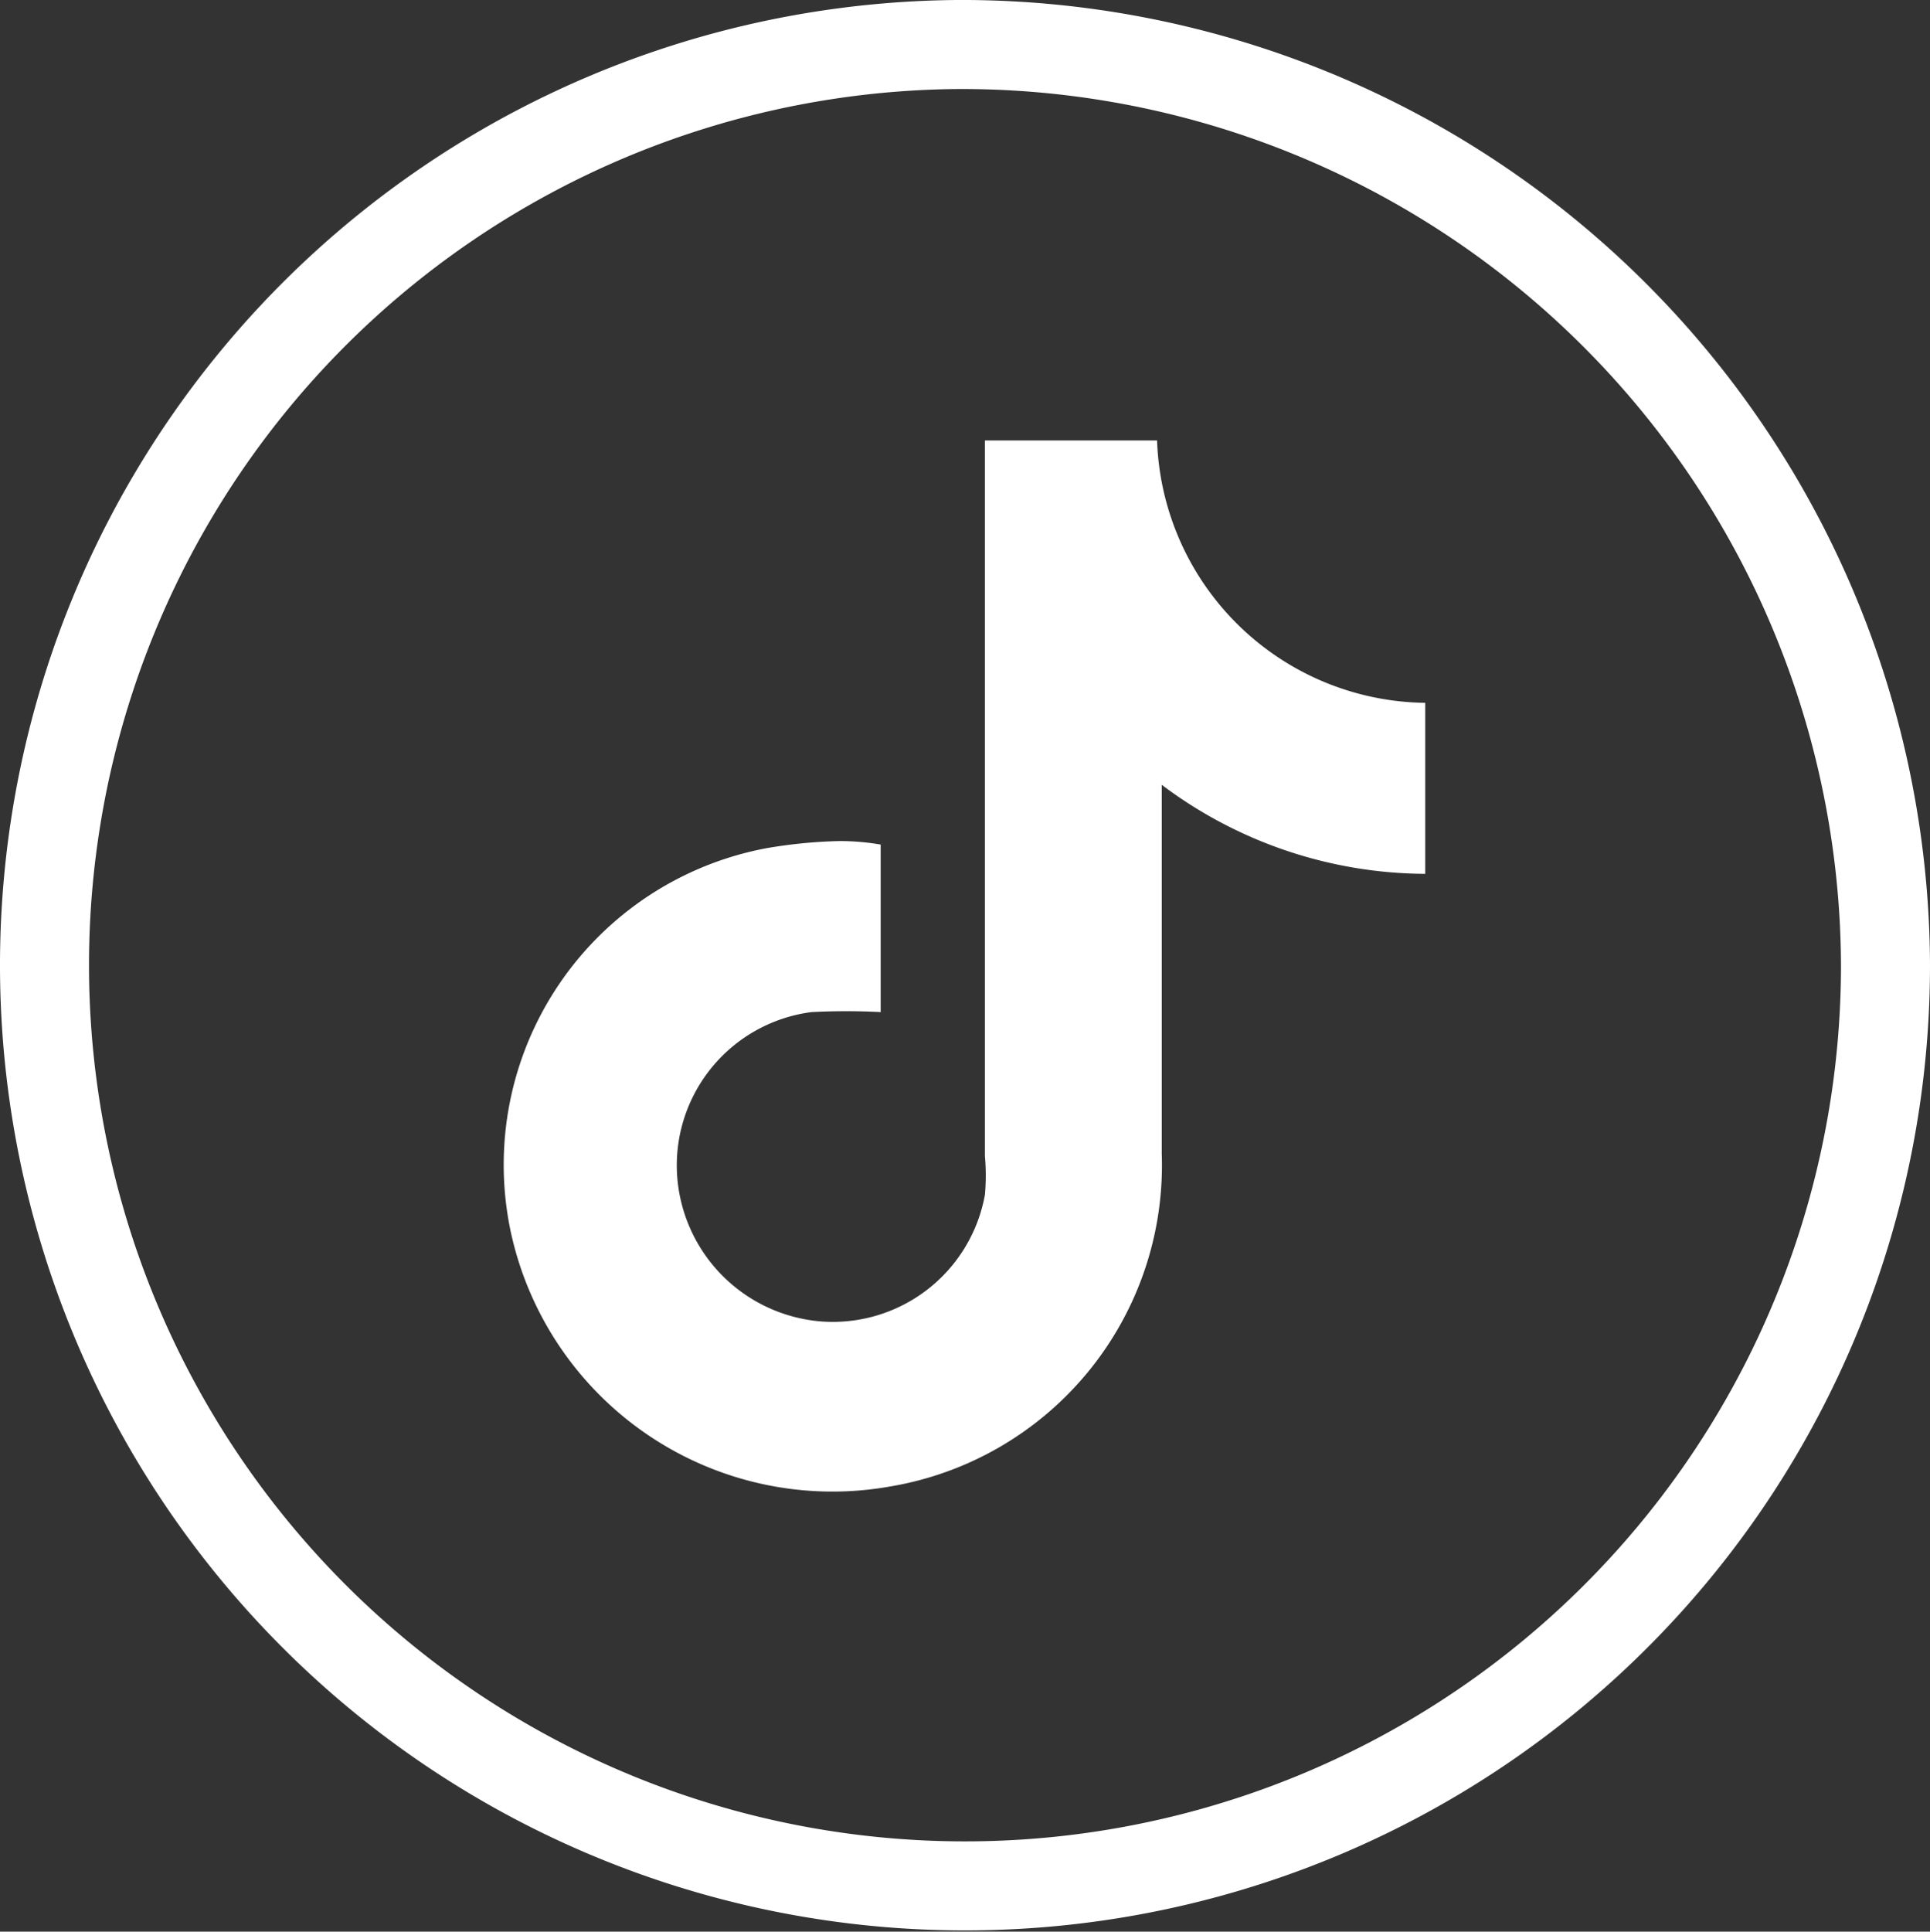
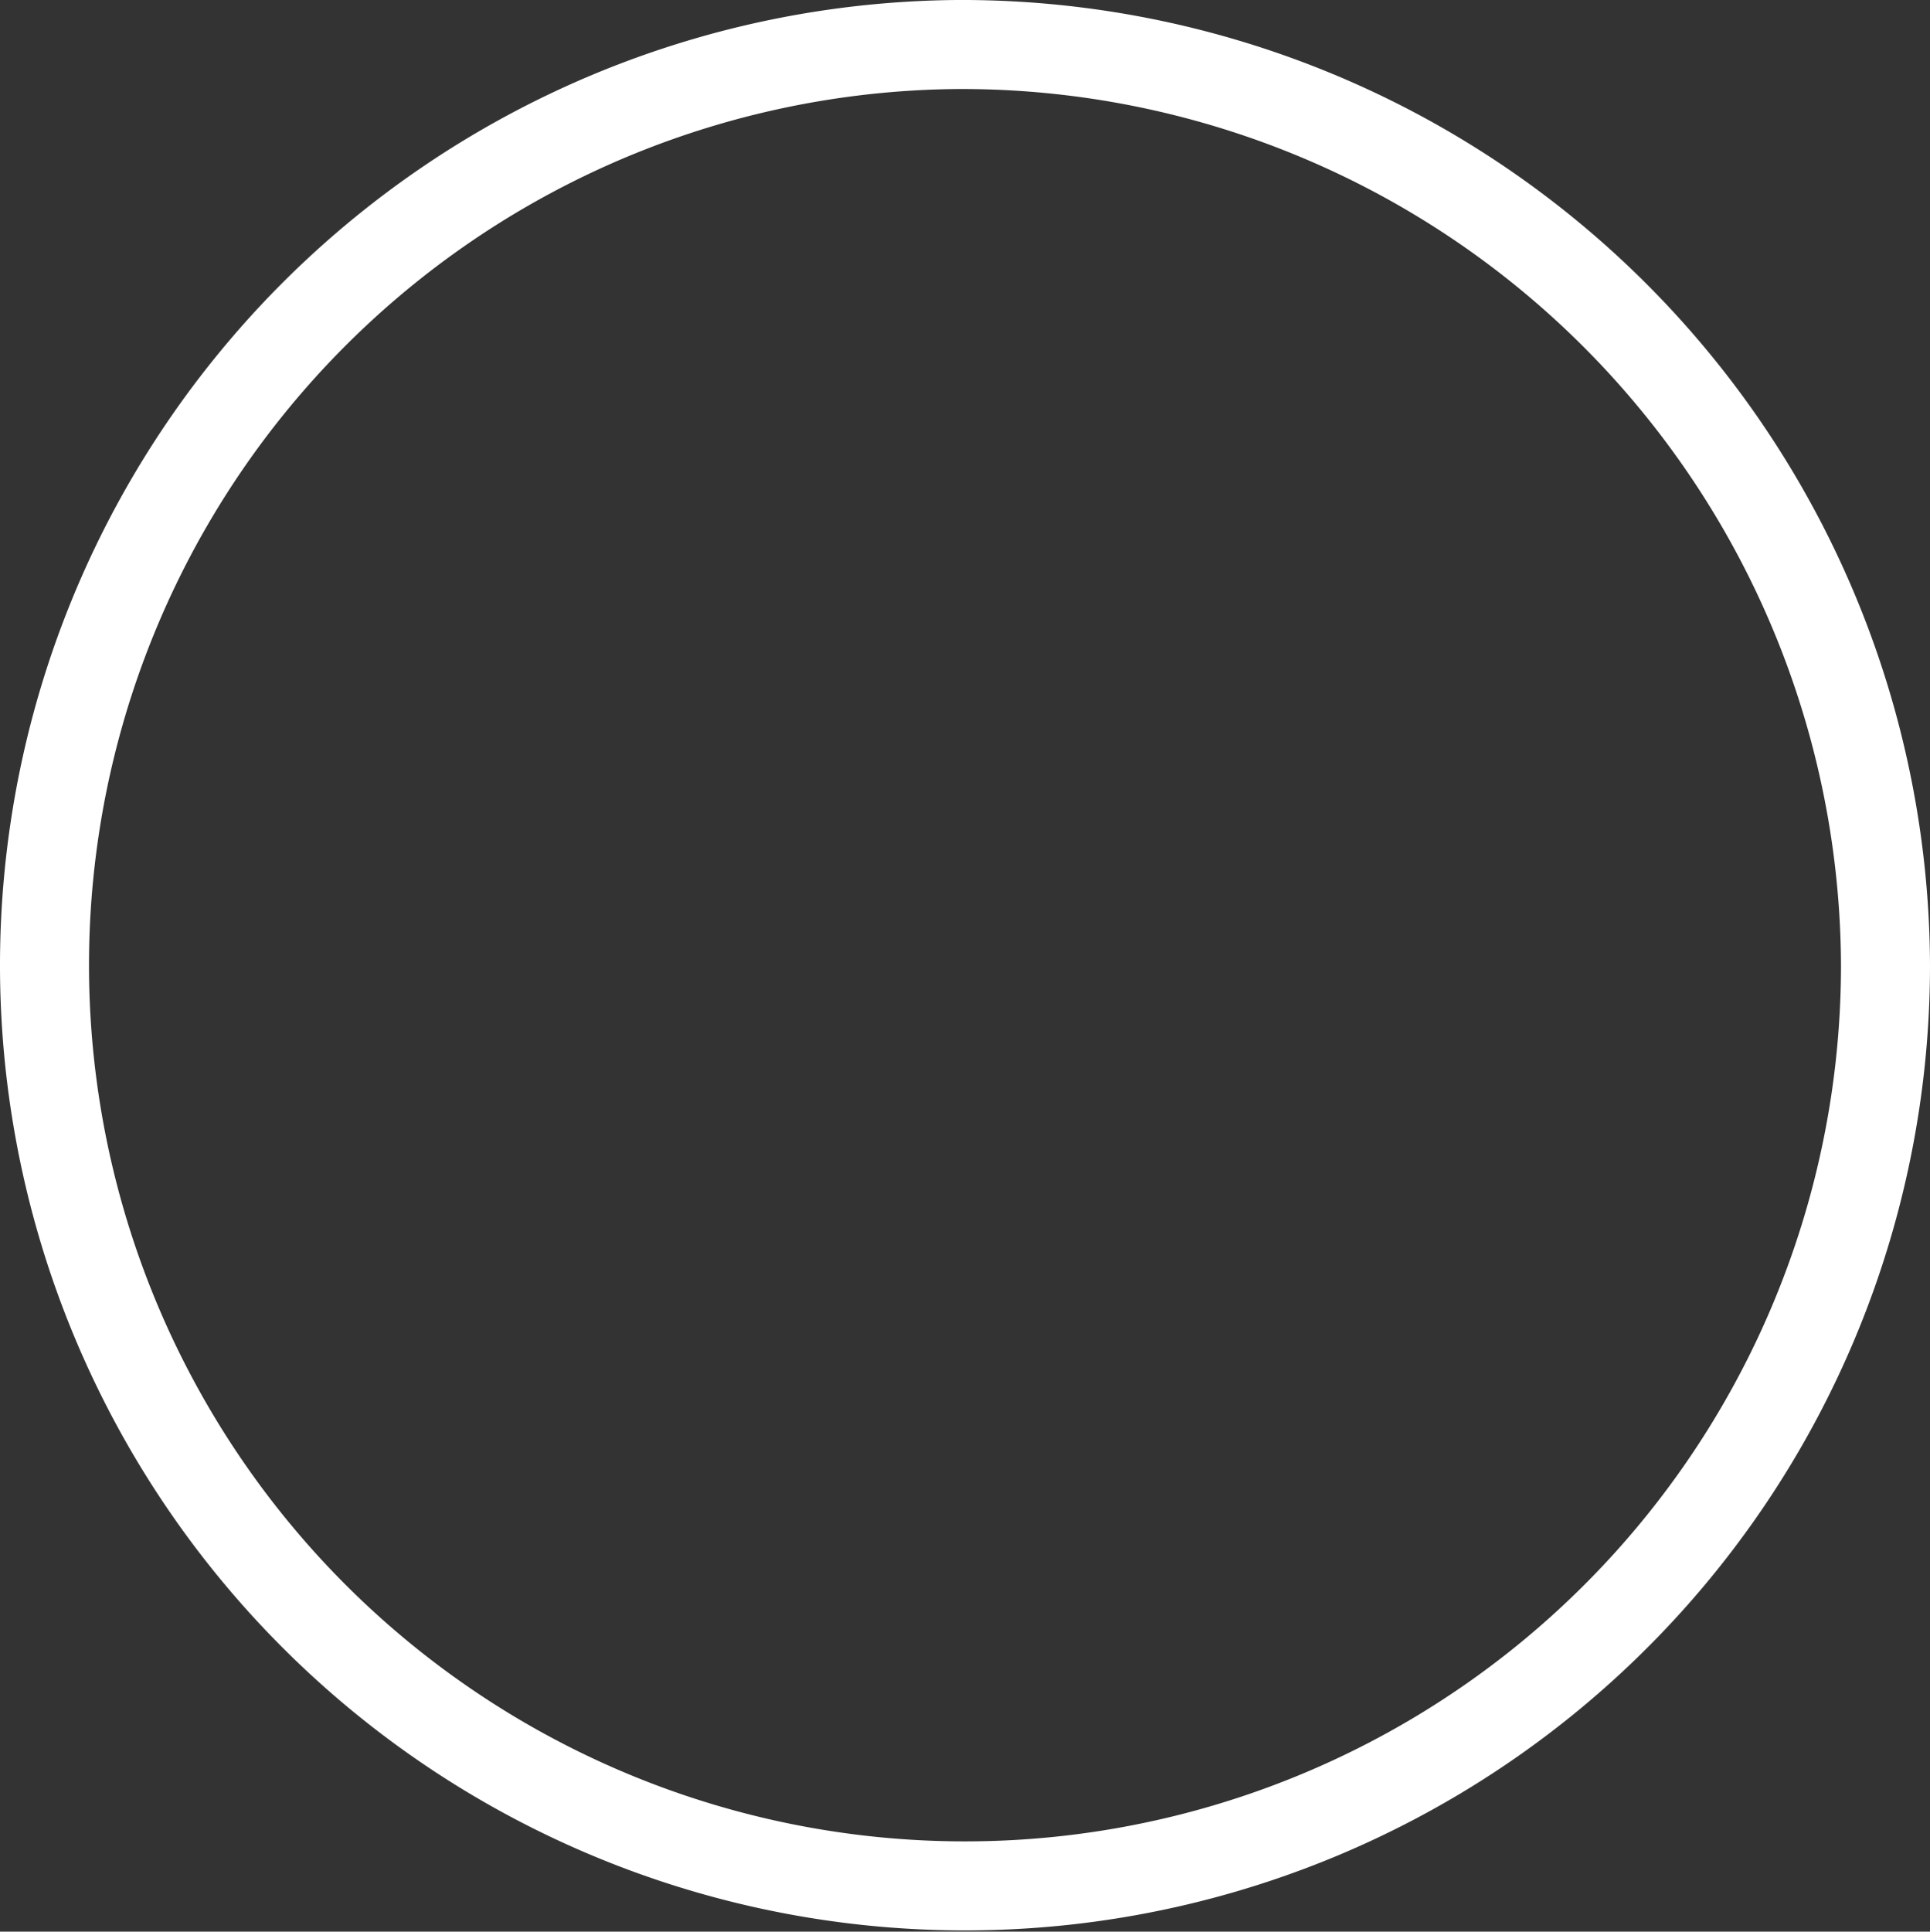
<svg xmlns="http://www.w3.org/2000/svg" viewBox="0 0 16.48 16.49">
  <rect x="0" y="0" width="16.48" height="16.49" fill="#333333" stroke="none" />
  <defs>
    <style>.cls-1{fill:none;stroke:#fff;stroke-miterlimit:10;stroke-width:0.76px;}.cls-2{fill:#fff;}</style>
  </defs>
  <g id="Layer_2" data-name="Layer 2">
    <g id="Layer_1-2" data-name="Layer 1">
      <path class="cls-1" d="M16.1,8.24A7.86,7.86,0,1,1,8.17.38,7.89,7.89,0,0,1,16.1,8.24Z" />
-       <path class="cls-2" d="M7.52,7.21V8.64a5.8,5.8,0,0,0-.59,0A1.32,1.32,0,0,0,5.78,10,1.34,1.34,0,0,0,7,11.28,1.32,1.32,0,0,0,8.41,10.2a1.84,1.84,0,0,0,0-.33V3.76H9.88A2.32,2.32,0,0,0,12.17,6V7.46A3.77,3.77,0,0,1,9.92,6.7c0,.06,0,.11,0,.15v3A2.78,2.78,0,0,1,7.6,12.69a2.81,2.81,0,0,1-3.24-2.18A2.75,2.75,0,0,1,6.55,7.24a4.2,4.2,0,0,1,.62-.06A2.07,2.07,0,0,1,7.52,7.21Z" />
    </g>
  </g>
</svg>